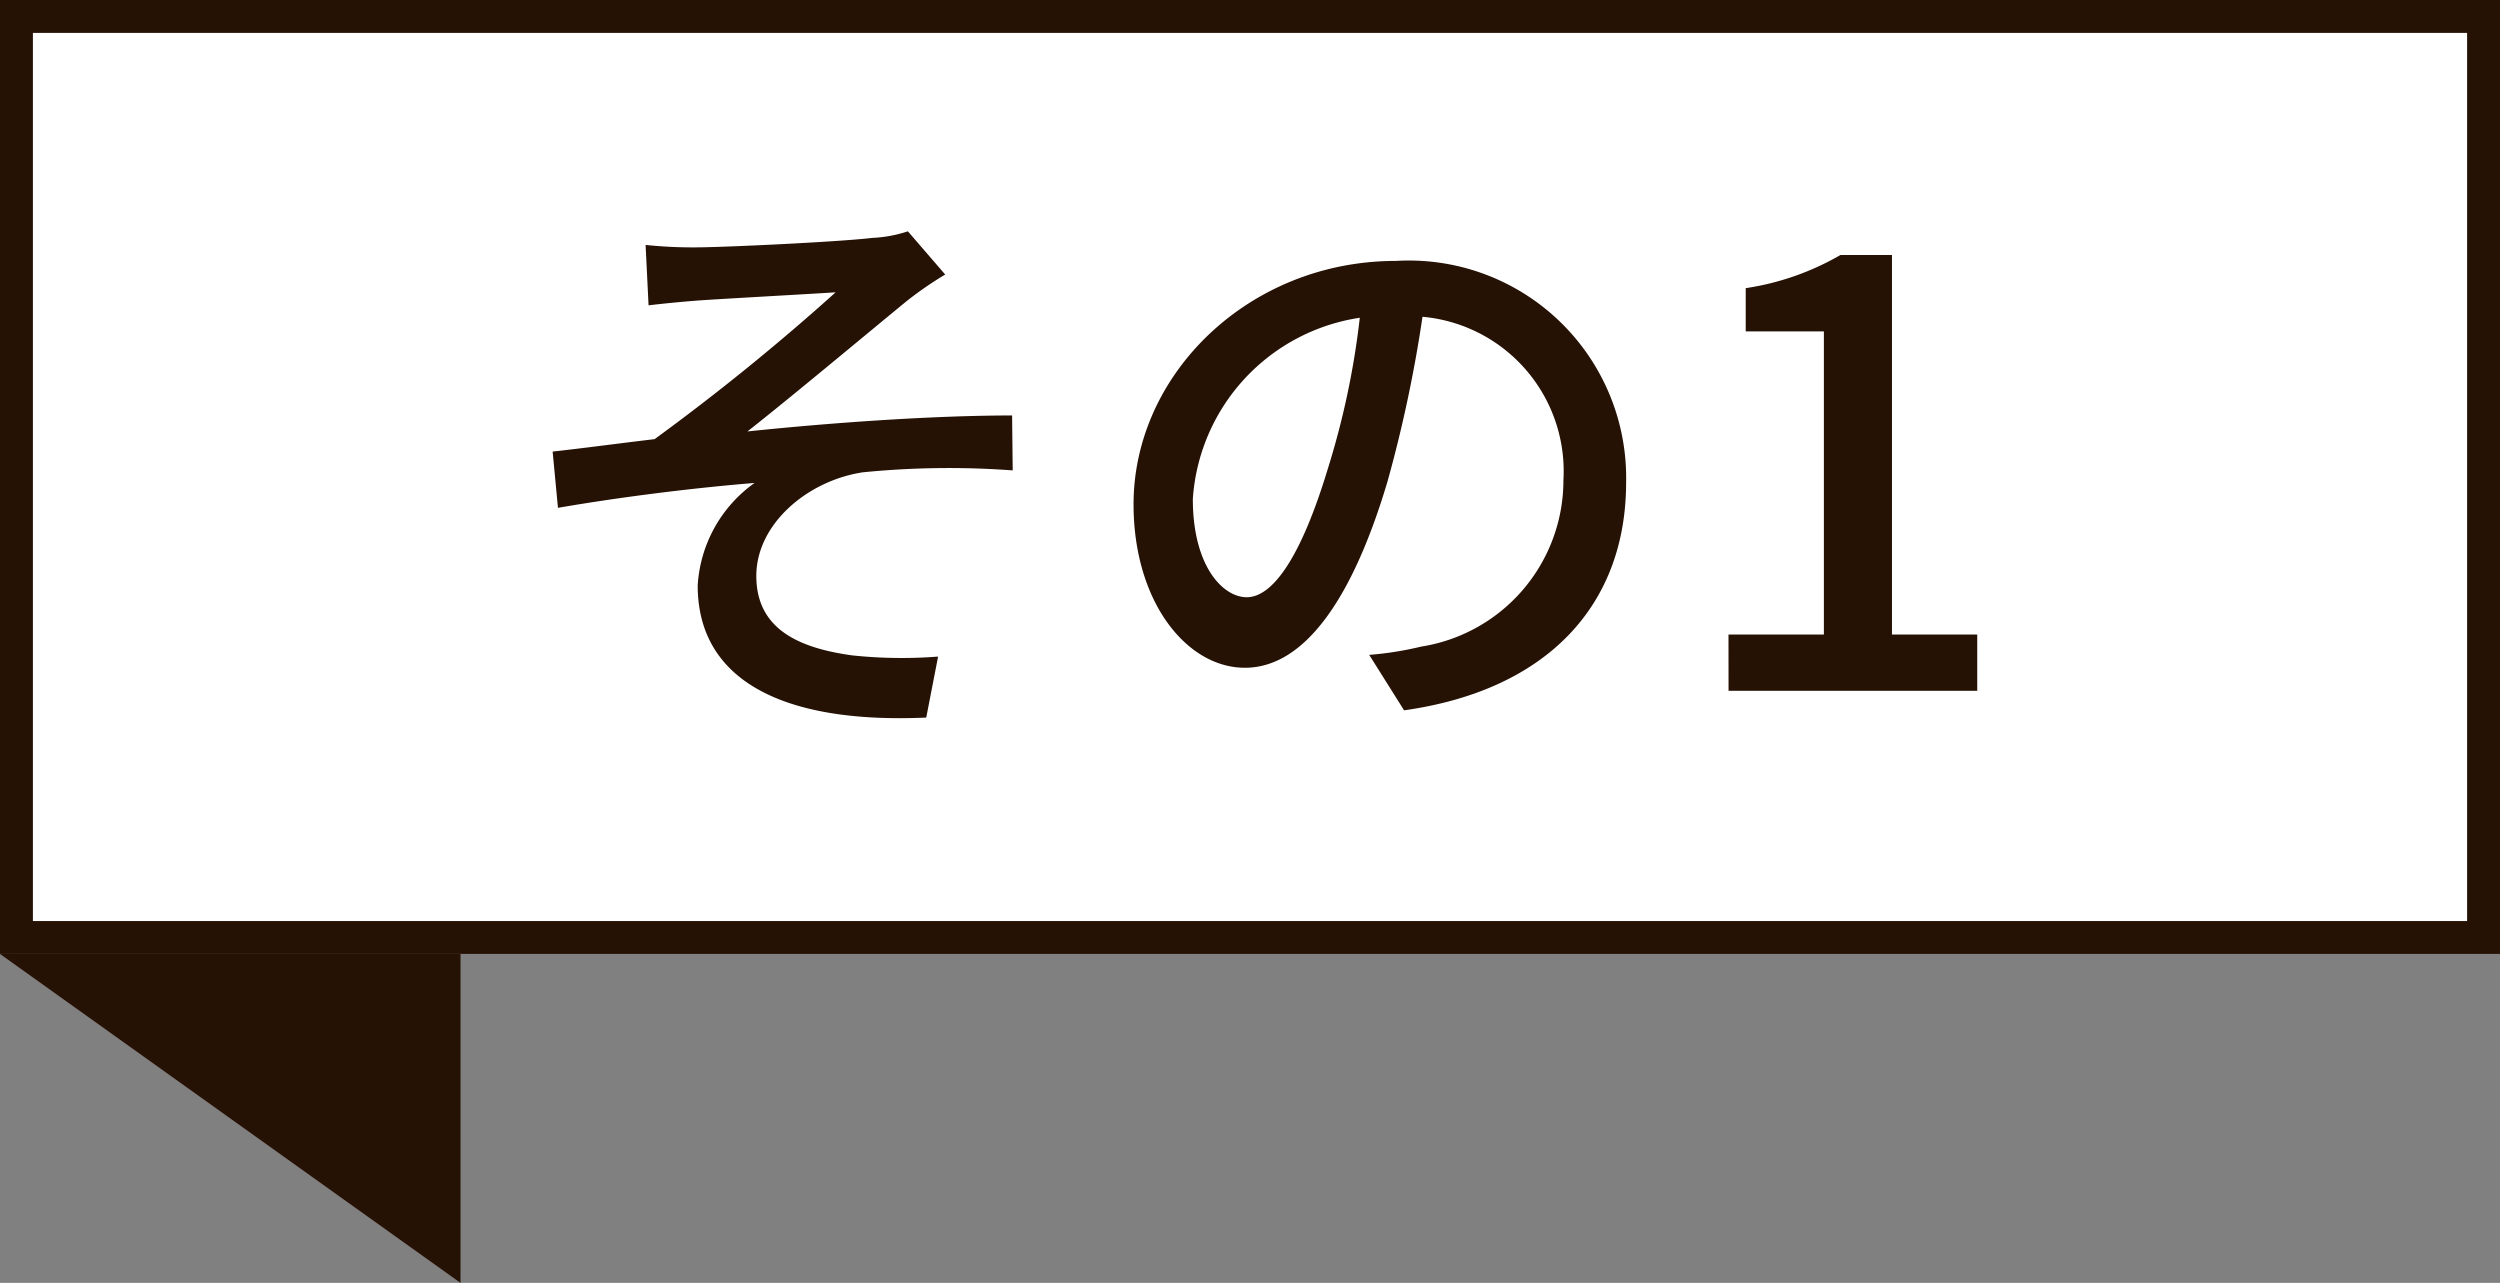
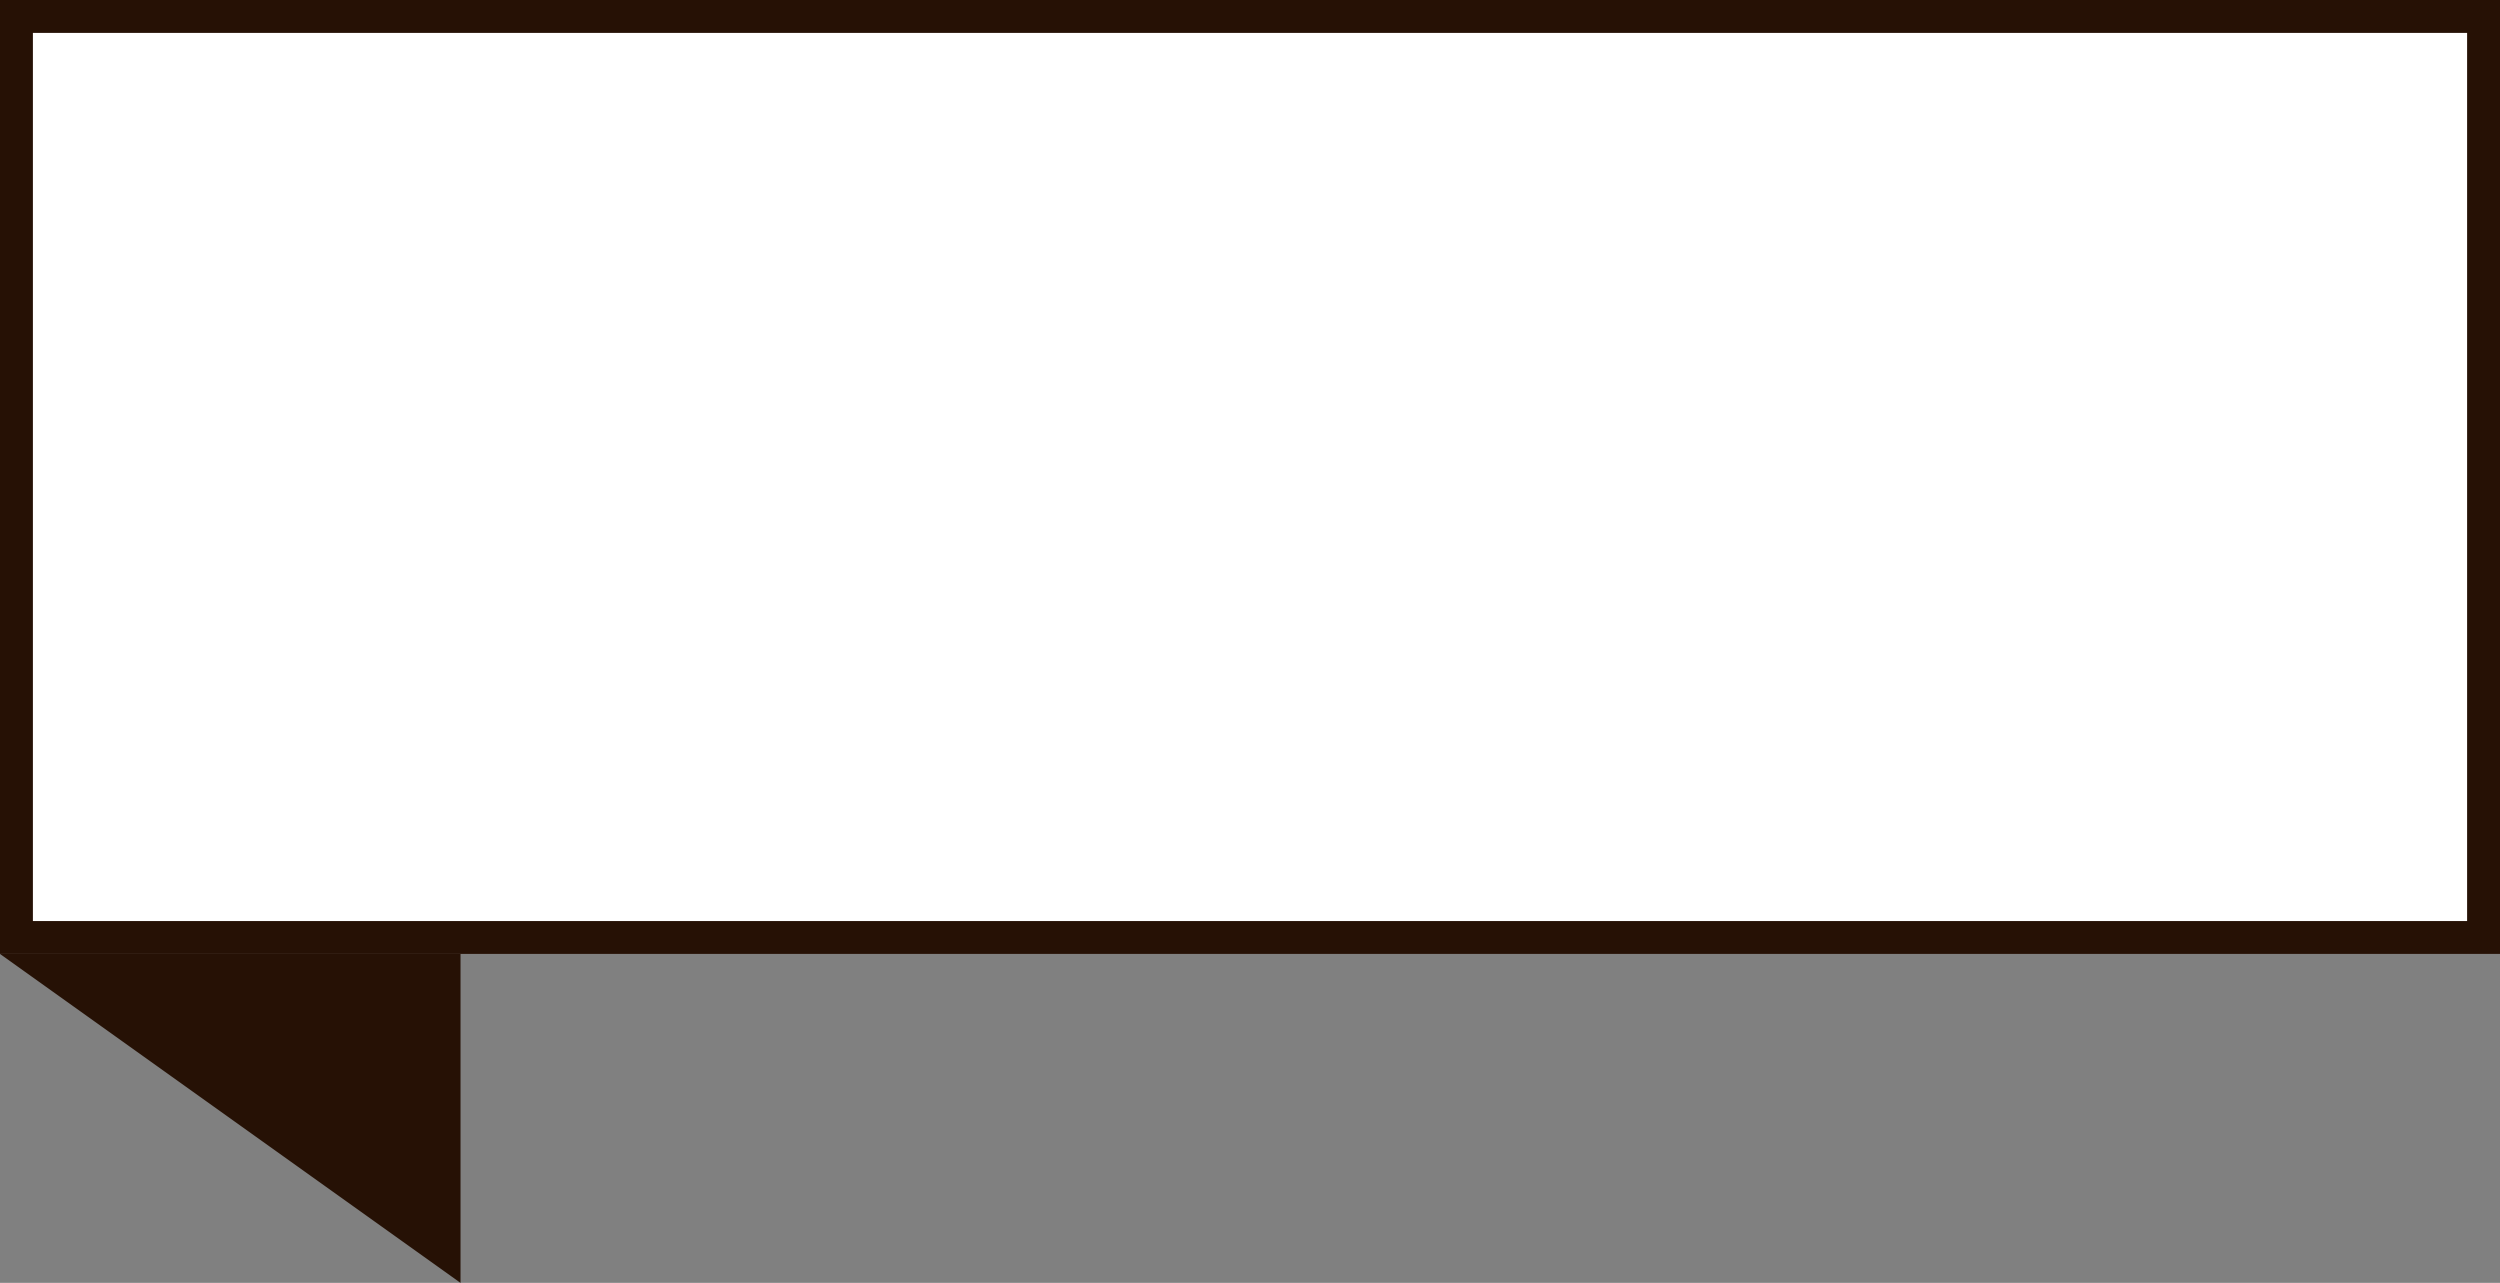
<svg xmlns="http://www.w3.org/2000/svg" width="76" height="39" viewBox="0 0 76 39">
  <rect x="0" y="0" width="76" height="39" fill="#808080" stroke="none" />
  <g id="グループ_975" data-name="グループ 975" transform="translate(-446 -6297)">
    <path id="パス_5844" data-name="パス 5844" d="M460,6371l14,10v-10Z" transform="translate(-14 -45)" fill="#261105" />
    <g id="長方形_289" data-name="長方形 289" transform="translate(446 6297)" fill="#fff" stroke="#261105" stroke-width="1">
      <rect width="76" height="29" stroke="none" />
      <rect x="0.5" y="0.5" width="75" height="28" fill="none" />
    </g>
-     <path id="パス_5856" data-name="パス 5856" d="M4.626-13.554l.09,1.836c.45-.054,1.008-.108,1.476-.144.738-.054,3.438-.2,4.212-.252A69.483,69.483,0,0,1,4.9-7.65c-.918.108-2.124.27-3.1.378l.162,1.71c1.98-.342,4.194-.612,5.976-.756A4.123,4.123,0,0,0,6.21-3.2c0,2.826,2.5,4.212,6.948,4.014l.36-1.854a14.337,14.337,0,0,1-2.61-.036C9.288-1.3,7.992-1.872,7.992-3.492c0-1.584,1.566-2.9,3.24-3.15A26.376,26.376,0,0,1,15.786-6.7L15.768-8.37c-2.376,0-5.472.216-8.046.486,1.35-1.062,3.564-2.916,4.86-3.978a10.986,10.986,0,0,1,1.152-.792L12.6-13.968a3.989,3.989,0,0,1-1.08.2c-1.062.126-4.59.288-5.346.288A13.758,13.758,0,0,1,4.626-13.554ZM22.9-2.844c-.72,0-1.638-.936-1.638-2.988a5.975,5.975,0,0,1,5.076-5.508,24.7,24.7,0,0,1-.972,4.59C24.534-4,23.67-2.844,22.9-2.844ZM27.684.594c4.356-.612,6.75-3.2,6.75-6.93a6.606,6.606,0,0,0-7-6.732c-4.464,0-7.974,3.438-7.974,7.4,0,2.97,1.62,4.968,3.384,4.968,1.782,0,3.258-2.034,4.338-5.67a40.8,40.8,0,0,0,1.062-5,4.714,4.714,0,0,1,4.284,4.968,5.12,5.12,0,0,1-4.32,5.058,10.094,10.094,0,0,1-1.584.252ZM37.548,0h7.56V-1.71H42.516V-13.248H40.95a8.138,8.138,0,0,1-2.88,1.008v1.314h2.376V-1.71h-2.9Z" transform="translate(461 6318)" fill="#261105" />
  </g>
</svg>